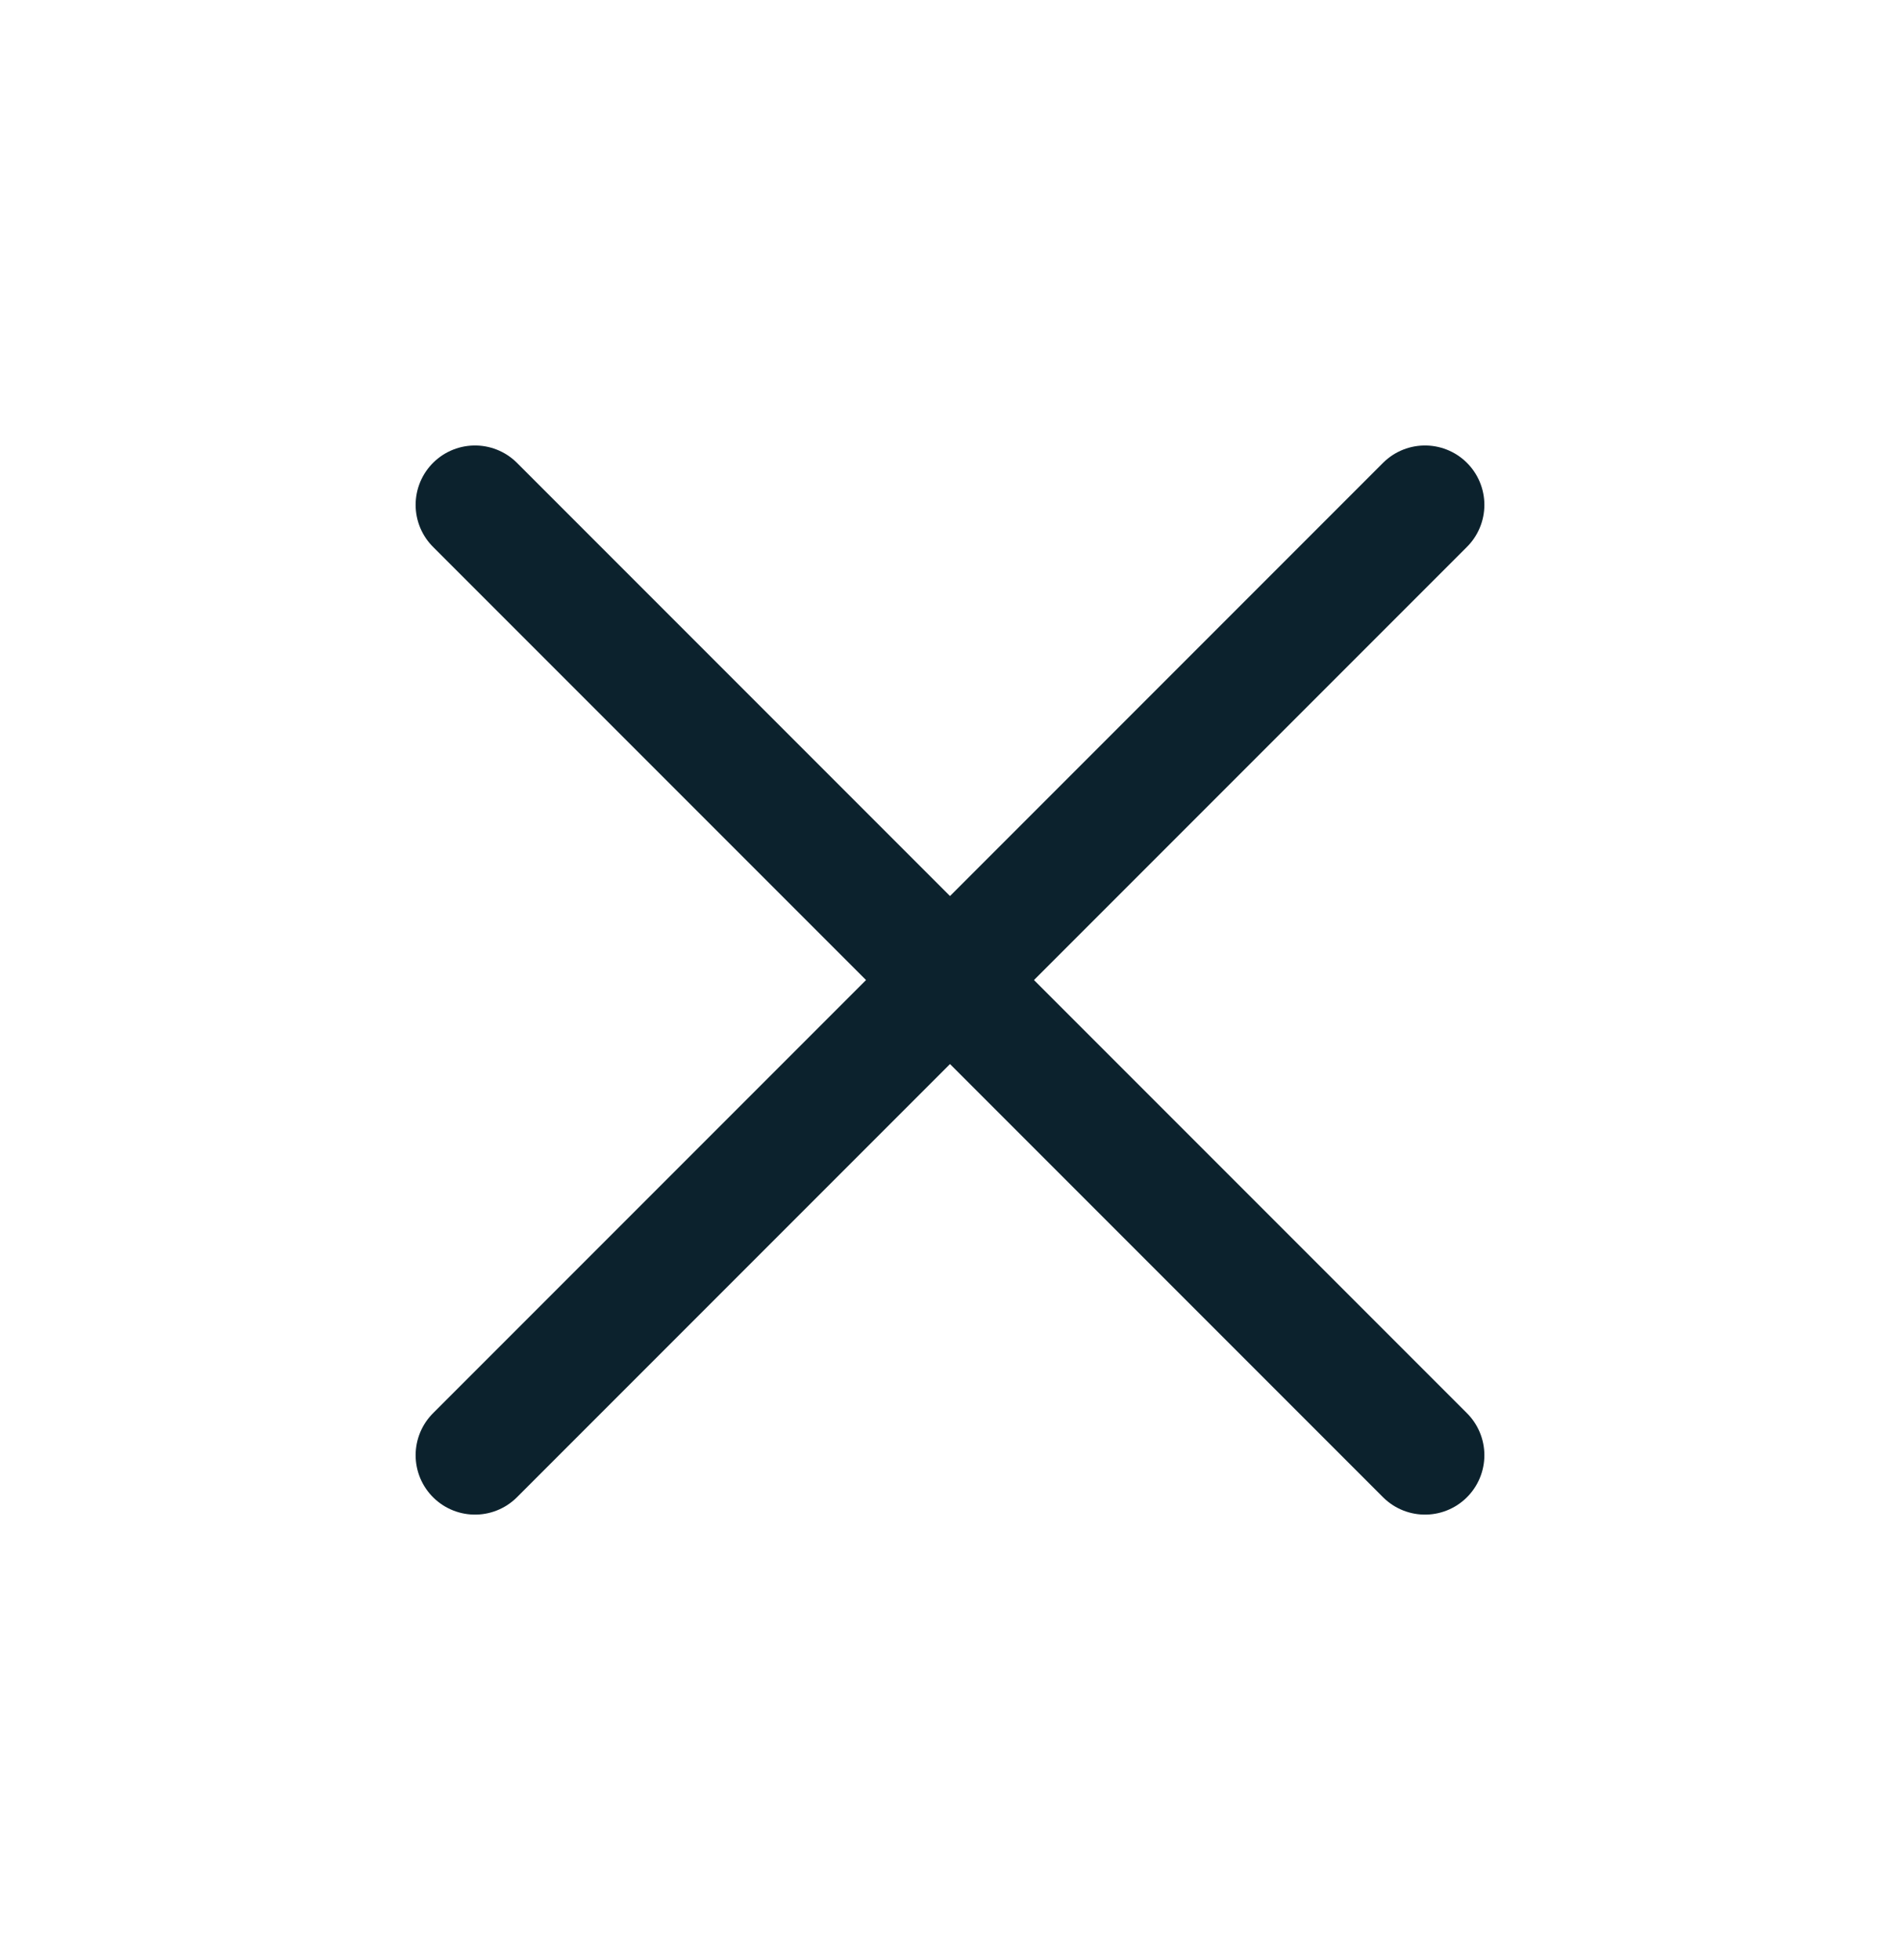
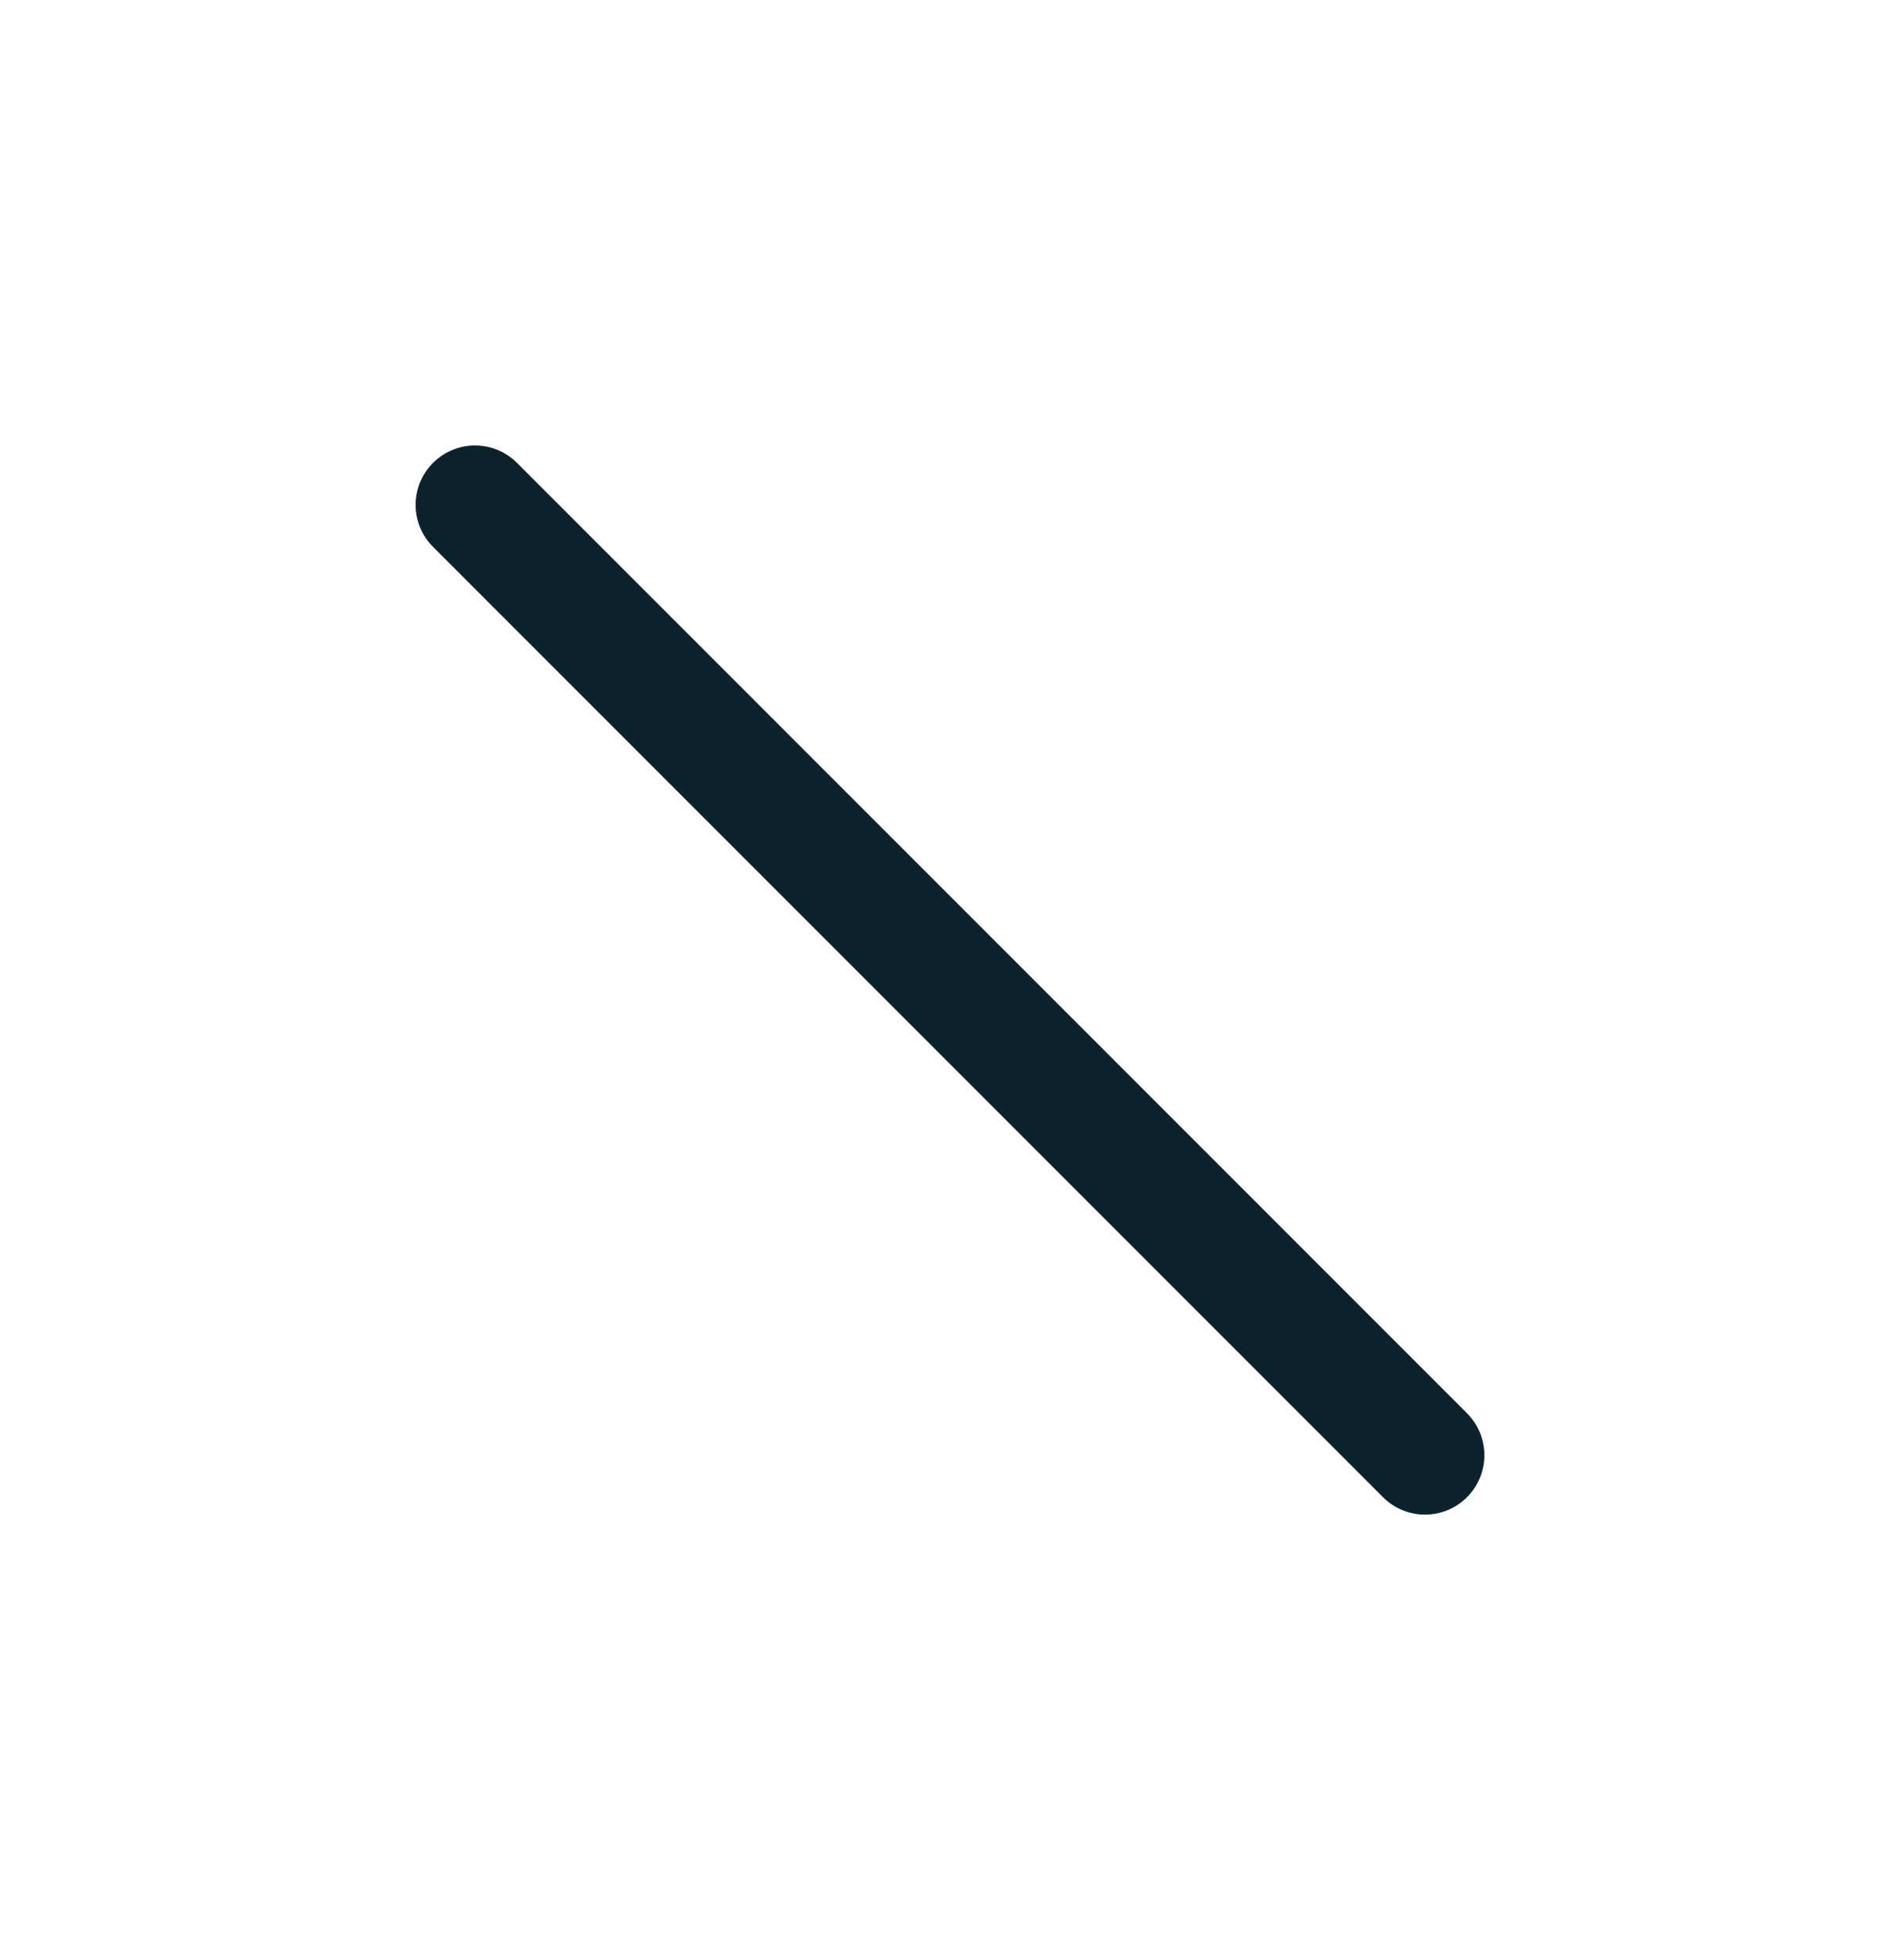
<svg xmlns="http://www.w3.org/2000/svg" width="32" height="33" viewBox="0 0 32 33" fill="none">
-   <path d="M24 8.5L8 24.5" stroke="#0C222D" stroke-width="2" stroke-linecap="round" stroke-linejoin="round" />
  <path d="M8 8.5L24 24.5" stroke="#0C222D" stroke-width="2" stroke-linecap="round" stroke-linejoin="round" />
</svg>